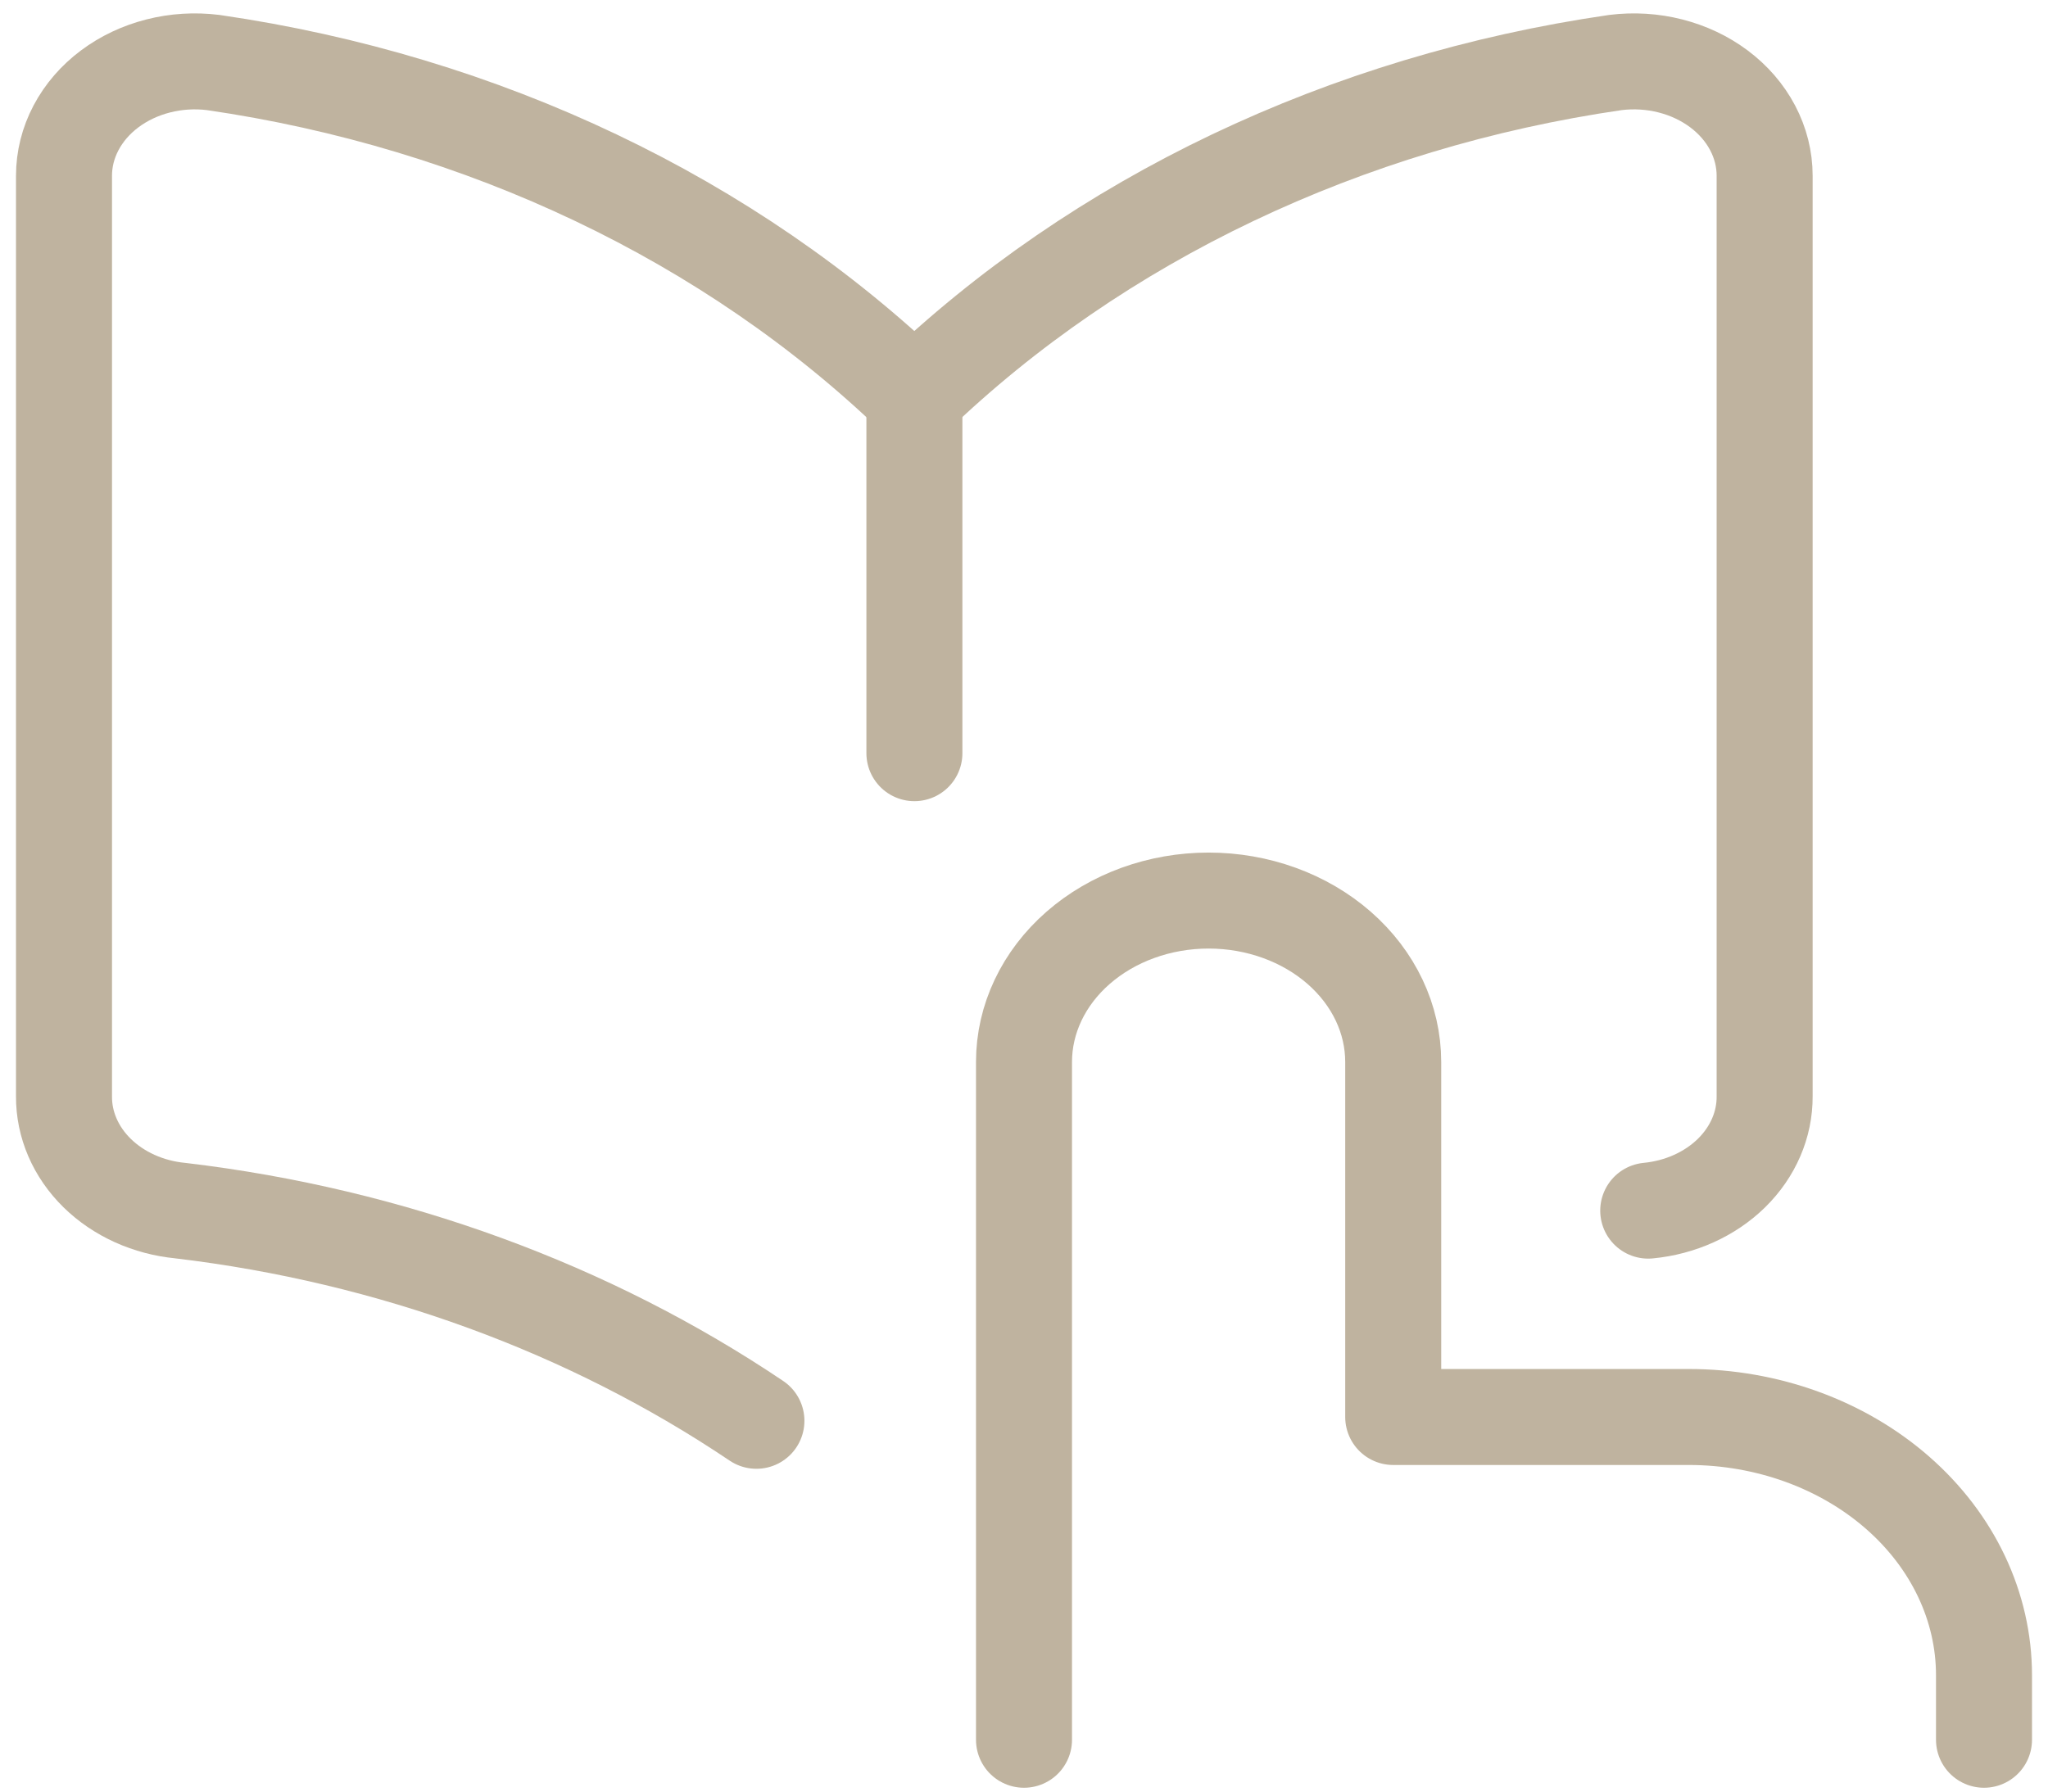
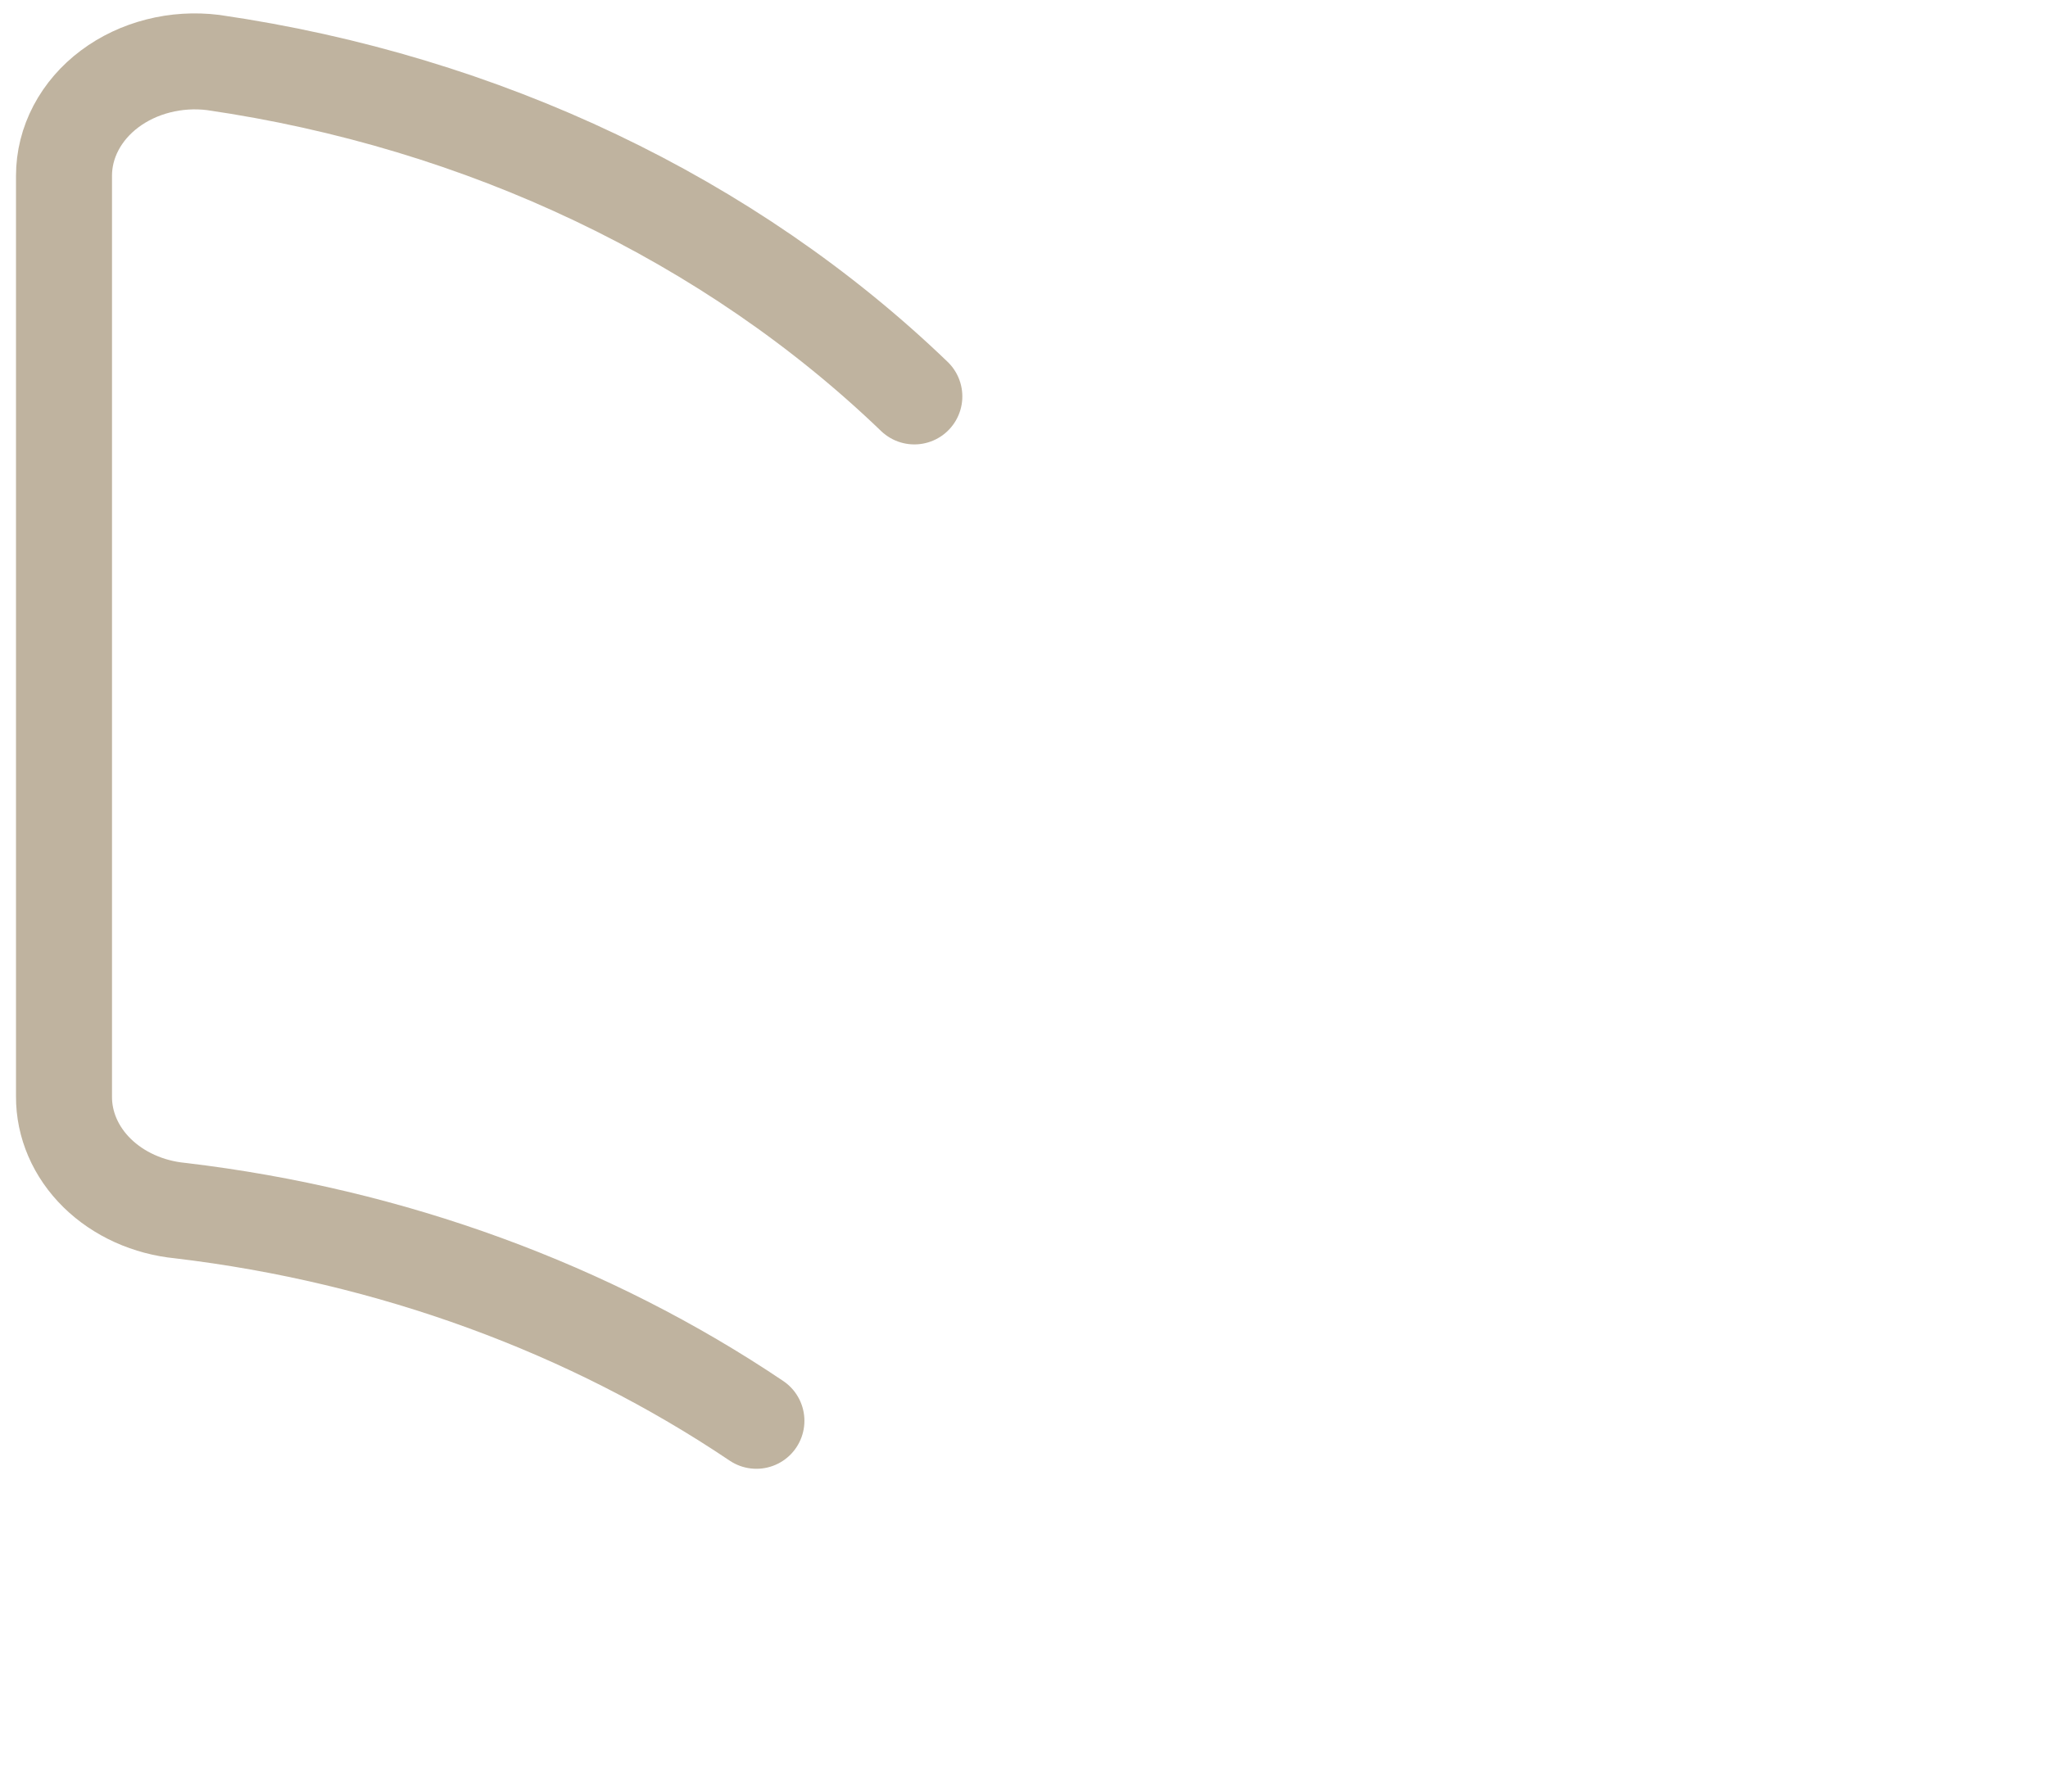
<svg xmlns="http://www.w3.org/2000/svg" width="64" height="56" viewBox="0 0 64 56" fill="none">
-   <path d="M32 54.38V33.194C32 31.856 32.608 30.573 33.69 29.627C34.772 28.681 36.239 28.149 37.769 28.149C39.299 28.149 40.767 28.681 41.849 29.627C42.931 30.573 43.538 31.856 43.538 33.194V44.291H52.769C55.217 44.291 57.565 45.142 59.296 46.655C61.028 48.169 62 50.222 62 52.362V54.38" stroke="#BFB39F" stroke-width="3" stroke-linecap="round" stroke-linejoin="round" />
  <path d="M28.573 12.391C22.82 6.856 15.1 3.178 6.66 1.954C6.086 1.883 5.501 1.919 4.945 2.061C4.388 2.203 3.872 2.446 3.431 2.776C2.982 3.111 2.622 3.528 2.375 3.997C2.128 4.466 2 4.976 2 5.492V34.267C1.994 35.15 2.362 36.005 3.034 36.665C3.706 37.325 4.634 37.744 5.638 37.841C12.23 38.623 18.428 40.903 23.638 44.41" stroke="#BFB39F" stroke-width="3" stroke-linecap="round" stroke-linejoin="round" />
-   <path d="M28.575 23.542V12.391" stroke="#BFB39F" stroke-width="3" stroke-linecap="round" stroke-linejoin="round" />
-   <path d="M51.507 37.841C52.511 37.744 53.438 37.325 54.111 36.665C54.782 36.005 55.151 35.15 55.145 34.267V5.492C55.145 4.976 55.017 4.466 54.77 3.997C54.523 3.528 54.163 3.111 53.714 2.776C53.273 2.446 52.757 2.203 52.2 2.061C51.644 1.919 51.059 1.883 50.484 1.954C42.045 3.178 34.325 6.856 28.572 12.391" stroke="#BFB39F" stroke-width="3" stroke-linecap="round" stroke-linejoin="round" />
</svg>